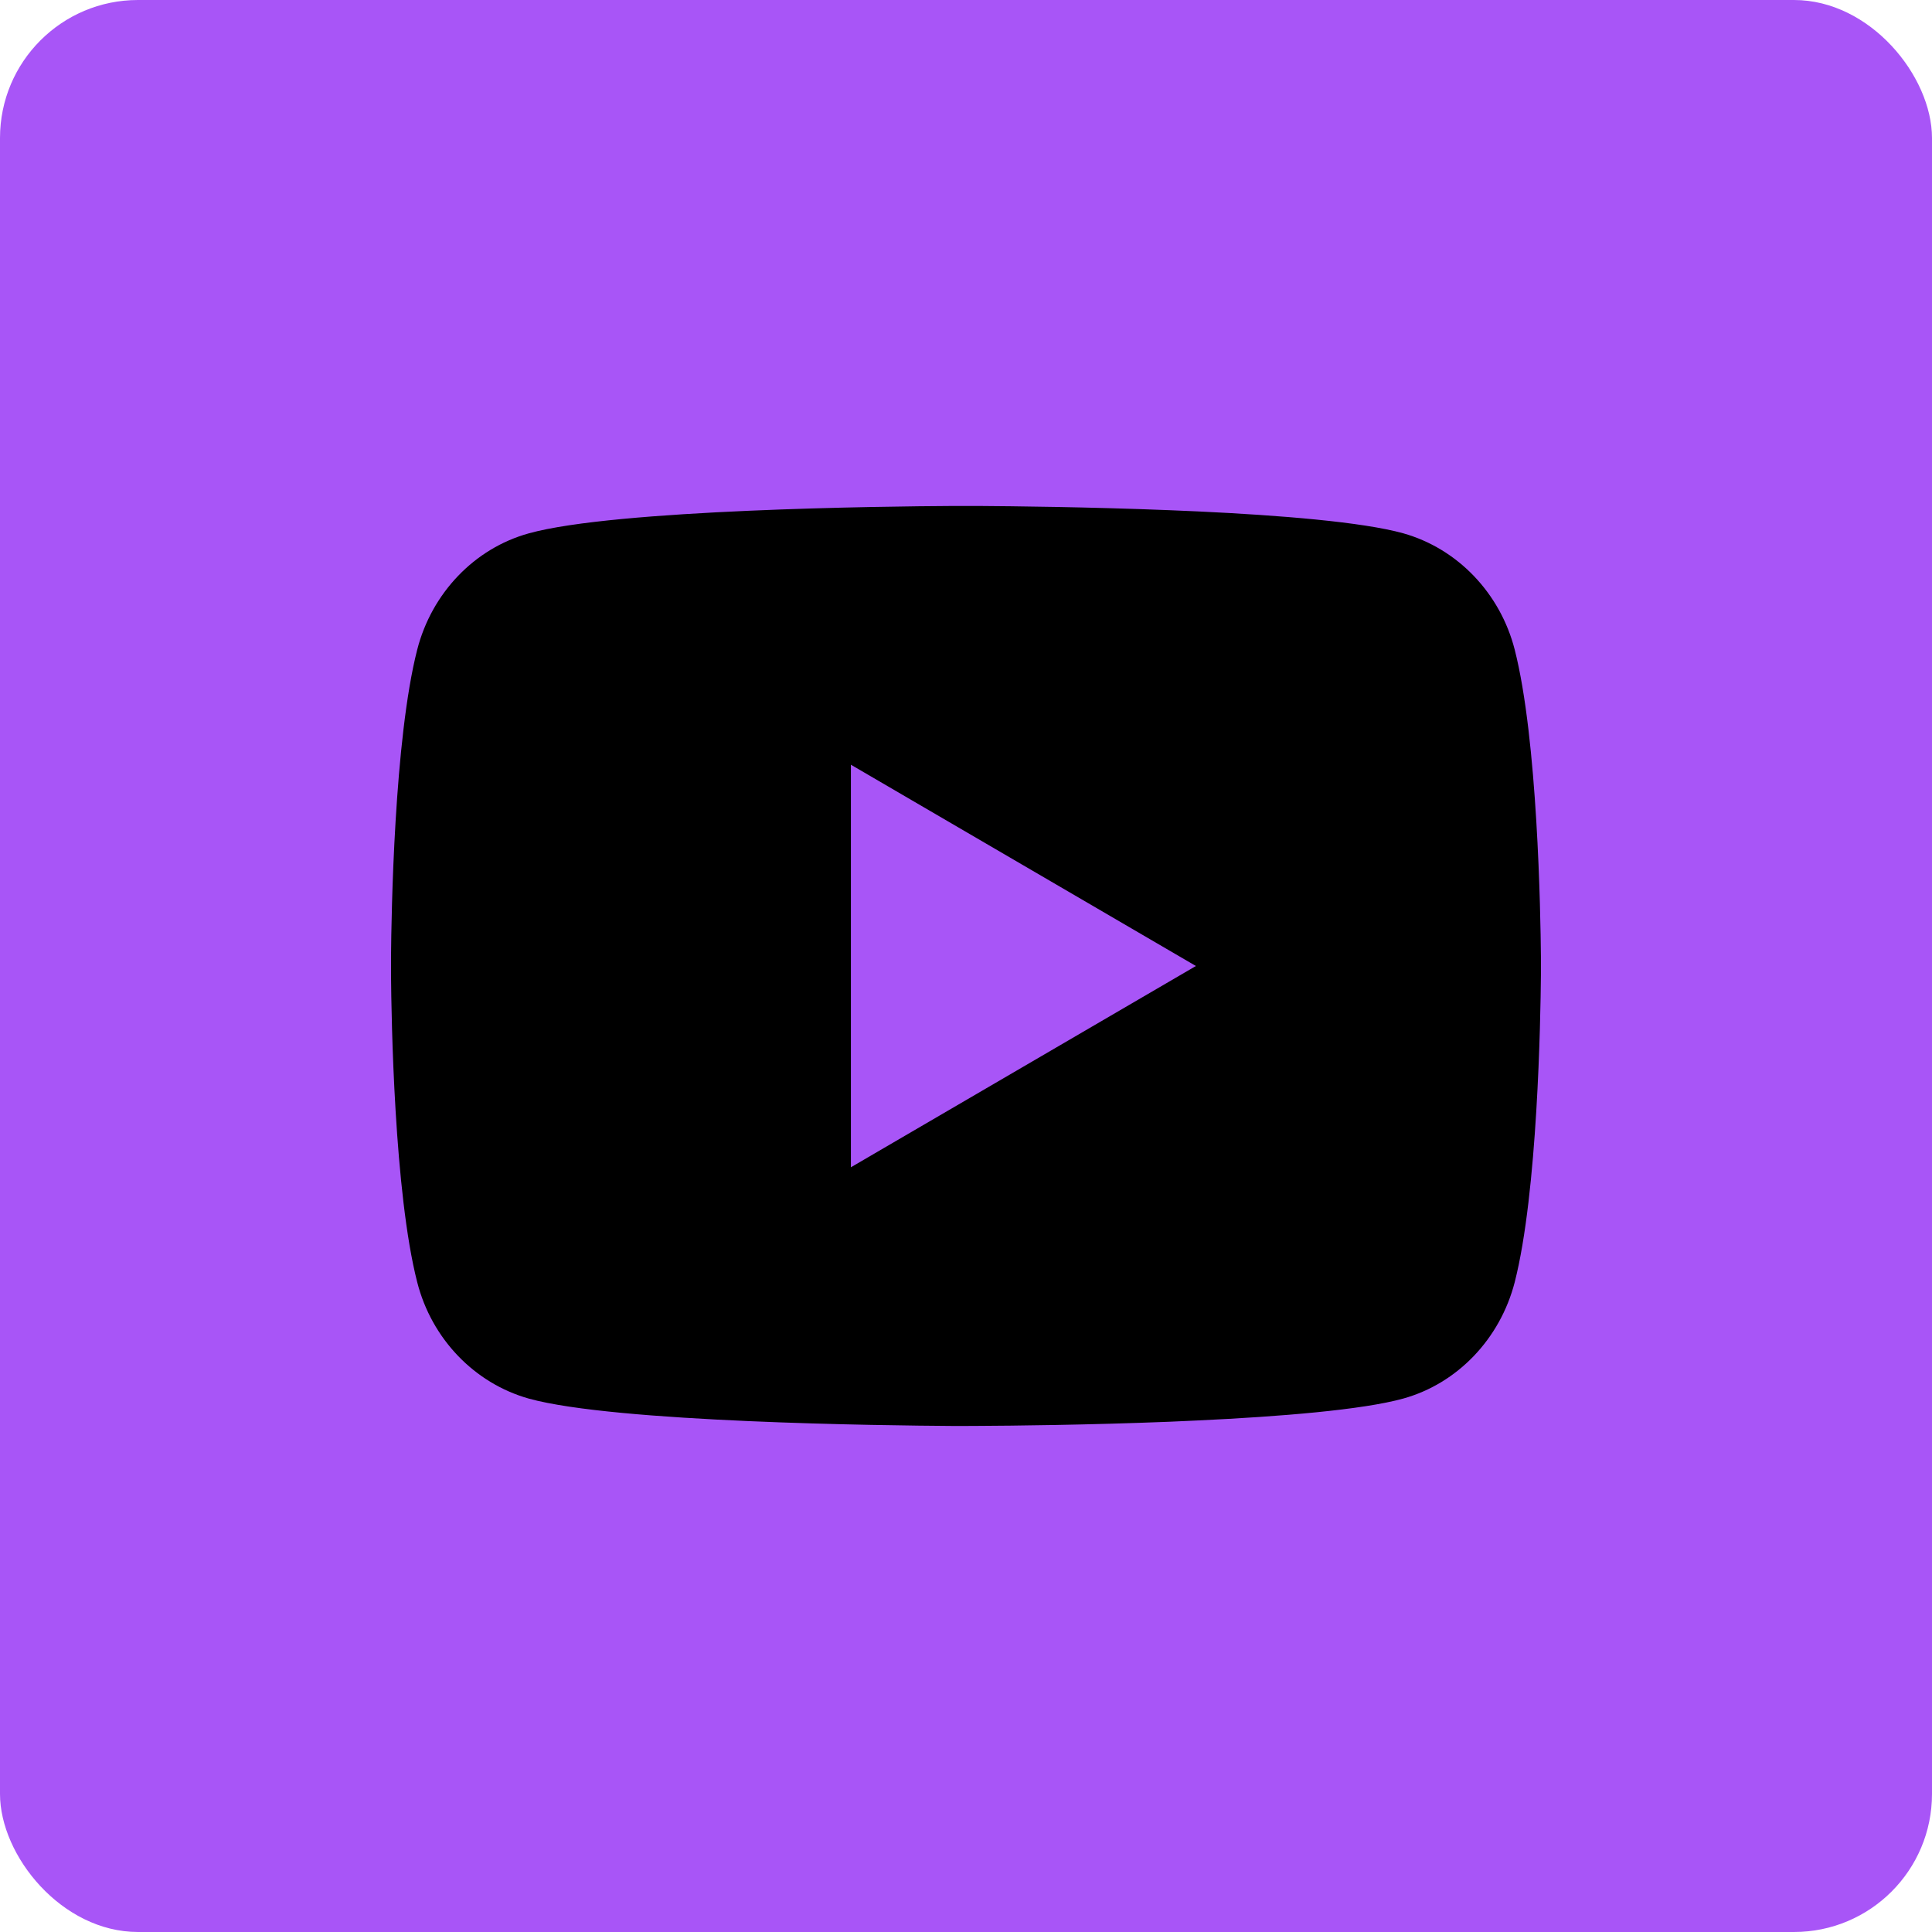
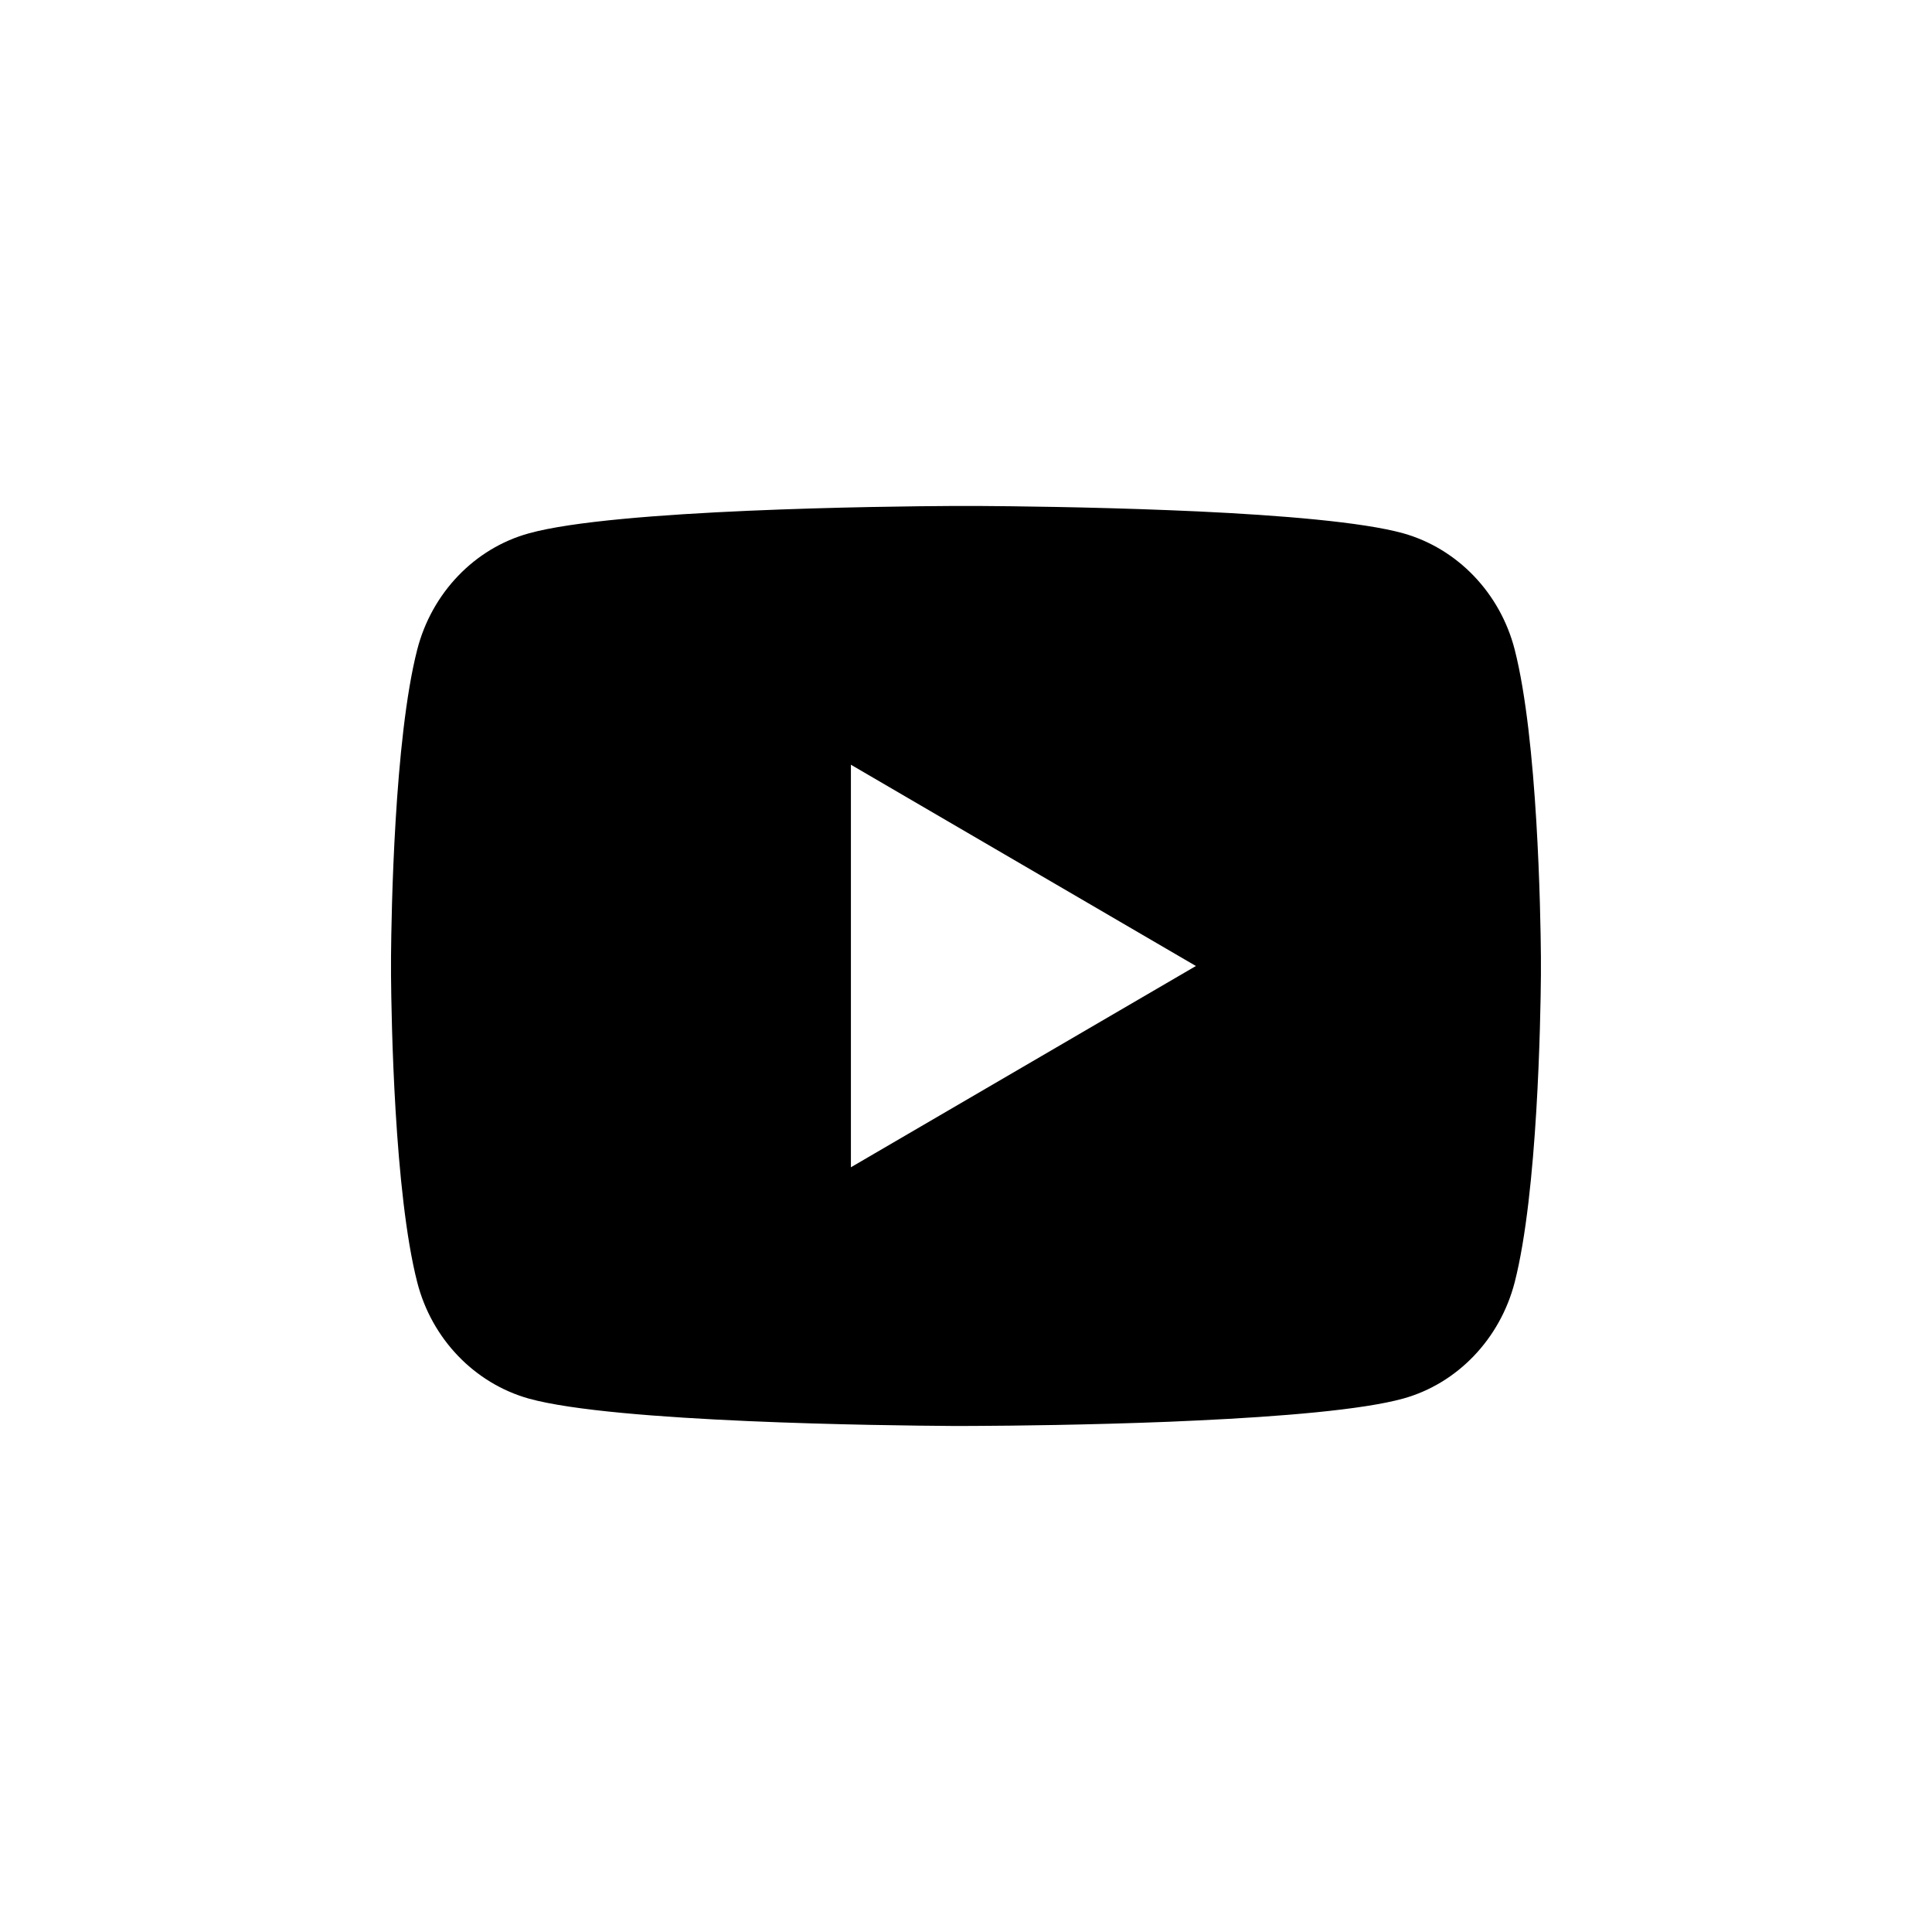
<svg xmlns="http://www.w3.org/2000/svg" width="28" height="28" viewBox="0 0 28 28" fill="none">
-   <rect width="28" height="28" rx="2" fill="#a855f7" />
  <path d="M14.203 7.333C14.648 7.336 15.762 7.347 16.945 7.394L17.365 7.412C18.556 7.468 19.746 7.565 20.337 7.729C21.124 7.951 21.742 8.596 21.952 9.414C22.285 10.714 22.327 13.249 22.332 13.863L22.332 13.99V14.135C22.327 14.749 22.285 17.285 21.952 18.584C21.74 19.405 21.121 20.051 20.337 20.269C19.746 20.433 18.556 20.53 17.365 20.586L16.945 20.605C15.762 20.652 14.648 20.663 14.203 20.665L14.008 20.666H13.795C12.853 20.66 8.915 20.617 7.662 20.269C6.875 20.047 6.256 19.402 6.047 18.584C5.713 17.284 5.672 14.749 5.667 14.135V13.863C5.672 13.249 5.713 10.713 6.047 9.414C6.258 8.593 6.878 7.947 7.663 7.73C8.915 7.381 12.854 7.338 13.796 7.333H14.203ZM12.332 11.083V16.917L17.332 14L12.332 11.083Z" fill="black" />
</svg>